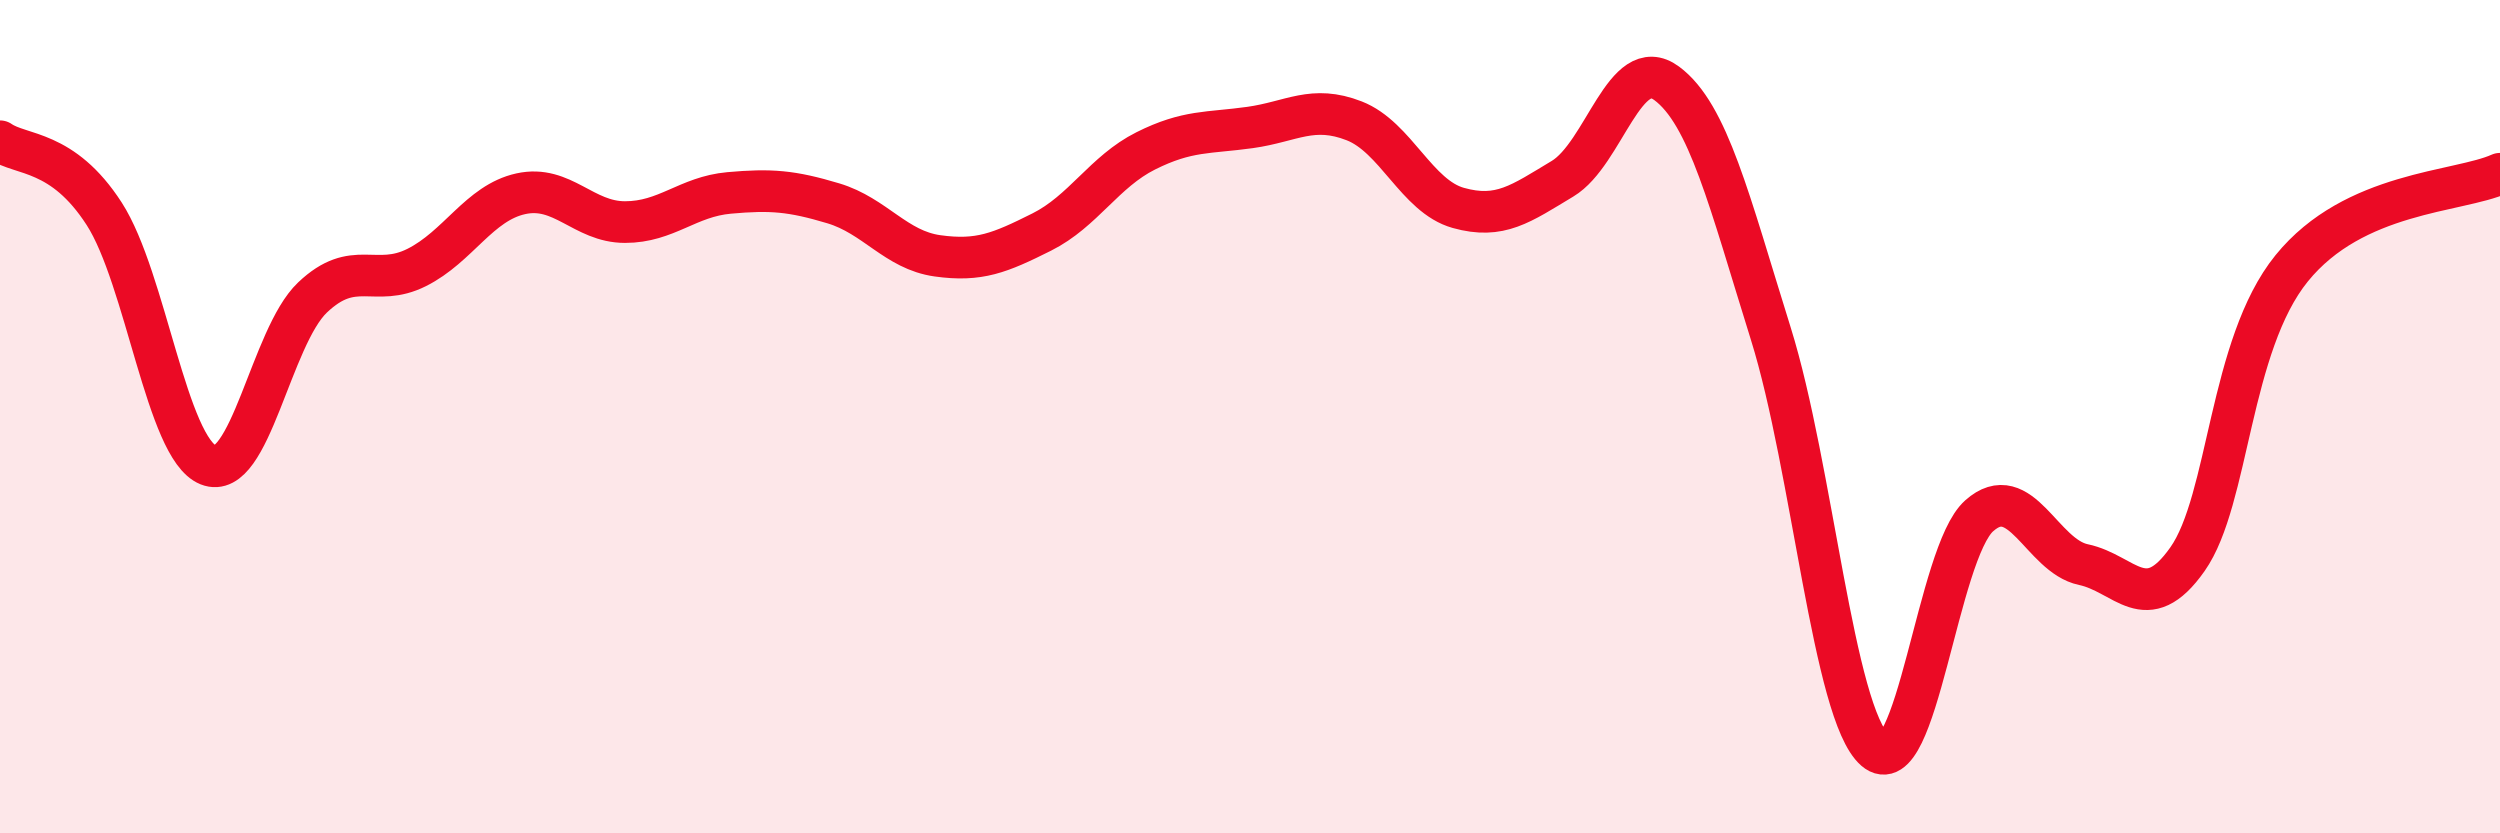
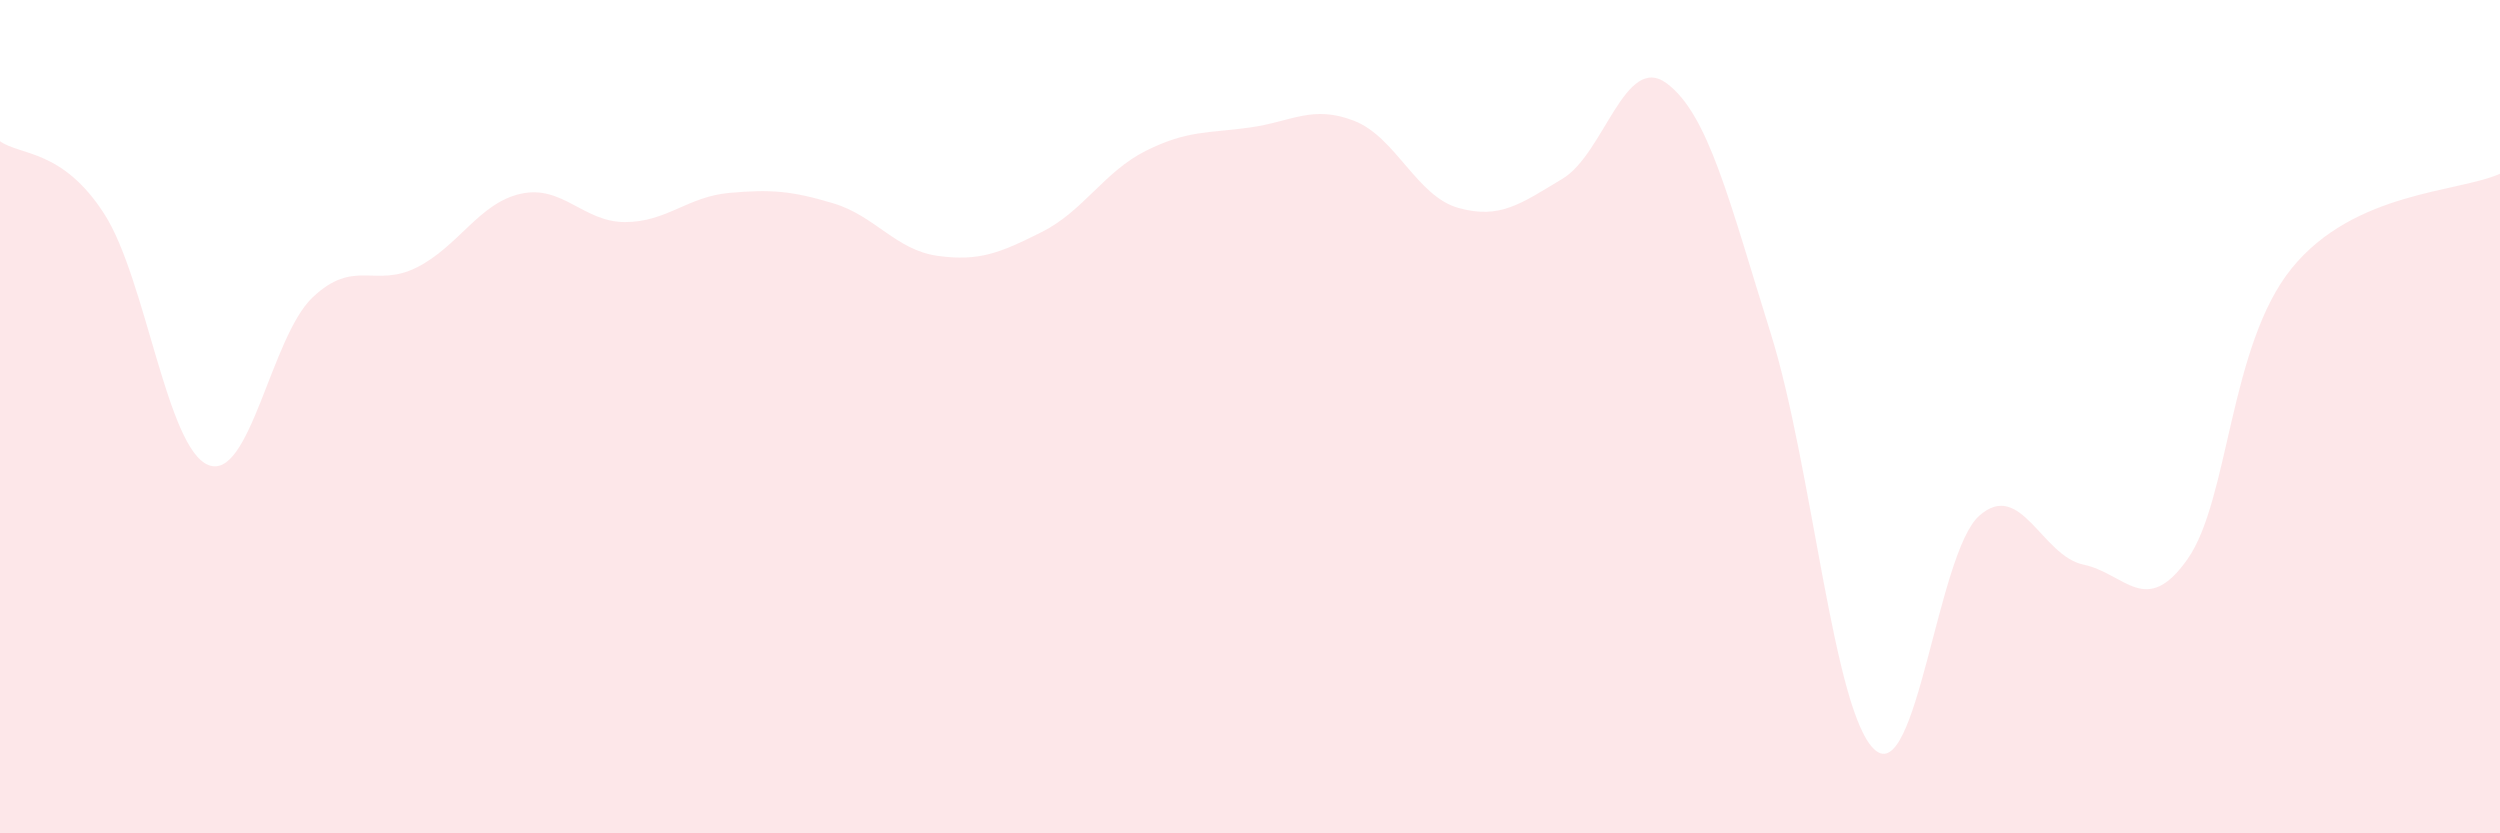
<svg xmlns="http://www.w3.org/2000/svg" width="60" height="20" viewBox="0 0 60 20">
  <path d="M 0,3.39 C 0.5,3.74 1.5,3.58 2.5,5.13 C 3.5,6.68 4,10.76 5,11.16 C 6,11.56 6.5,8.09 7.5,7.14 C 8.5,6.19 9,6.92 10,6.42 C 11,5.92 11.5,4.87 12.5,4.65 C 13.5,4.43 14,5.33 15,5.33 C 16,5.33 16.5,4.72 17.5,4.63 C 18.5,4.54 19,4.58 20,4.88 C 21,5.18 21.5,6 22.5,6.14 C 23.5,6.28 24,6.07 25,5.57 C 26,5.07 26.5,4.12 27.5,3.62 C 28.5,3.12 29,3.2 30,3.06 C 31,2.92 31.5,2.51 32.5,2.9 C 33.5,3.29 34,4.71 35,4.99 C 36,5.27 36.5,4.89 37.5,4.29 C 38.5,3.69 39,1.26 40,2 C 41,2.74 41.5,4.81 42.5,8.01 C 43.5,11.21 44,17.13 45,18 C 46,18.87 46.5,13.27 47.5,12.38 C 48.5,11.49 49,13.34 50,13.55 C 51,13.76 51.5,14.84 52.5,13.42 C 53.5,12 53.5,8.29 55,6.44 C 56.5,4.59 59,4.62 60,4.17L60 20L0 20Z" fill="#EB0A25" opacity="0.1" stroke-linecap="round" stroke-linejoin="round" />
-   <path d="M 0,3.39 C 0.5,3.74 1.5,3.58 2.5,5.13 C 3.5,6.68 4,10.76 5,11.16 C 6,11.56 6.5,8.09 7.5,7.14 C 8.5,6.19 9,6.92 10,6.42 C 11,5.92 11.5,4.87 12.5,4.65 C 13.5,4.43 14,5.33 15,5.33 C 16,5.33 16.5,4.72 17.5,4.63 C 18.5,4.54 19,4.58 20,4.88 C 21,5.18 21.5,6 22.5,6.14 C 23.5,6.28 24,6.07 25,5.57 C 26,5.07 26.5,4.12 27.5,3.62 C 28.5,3.12 29,3.2 30,3.06 C 31,2.92 31.5,2.51 32.5,2.9 C 33.5,3.29 34,4.71 35,4.99 C 36,5.27 36.5,4.89 37.5,4.29 C 38.5,3.69 39,1.26 40,2 C 41,2.74 41.5,4.81 42.5,8.01 C 43.5,11.21 44,17.13 45,18 C 46,18.87 46.5,13.27 47.5,12.38 C 48.5,11.49 49,13.34 50,13.55 C 51,13.76 51.5,14.84 52.5,13.42 C 53.5,12 53.5,8.29 55,6.44 C 56.5,4.59 59,4.62 60,4.17" stroke="#EB0A25" stroke-width="1" fill="none" stroke-linecap="round" stroke-linejoin="round" />
</svg>